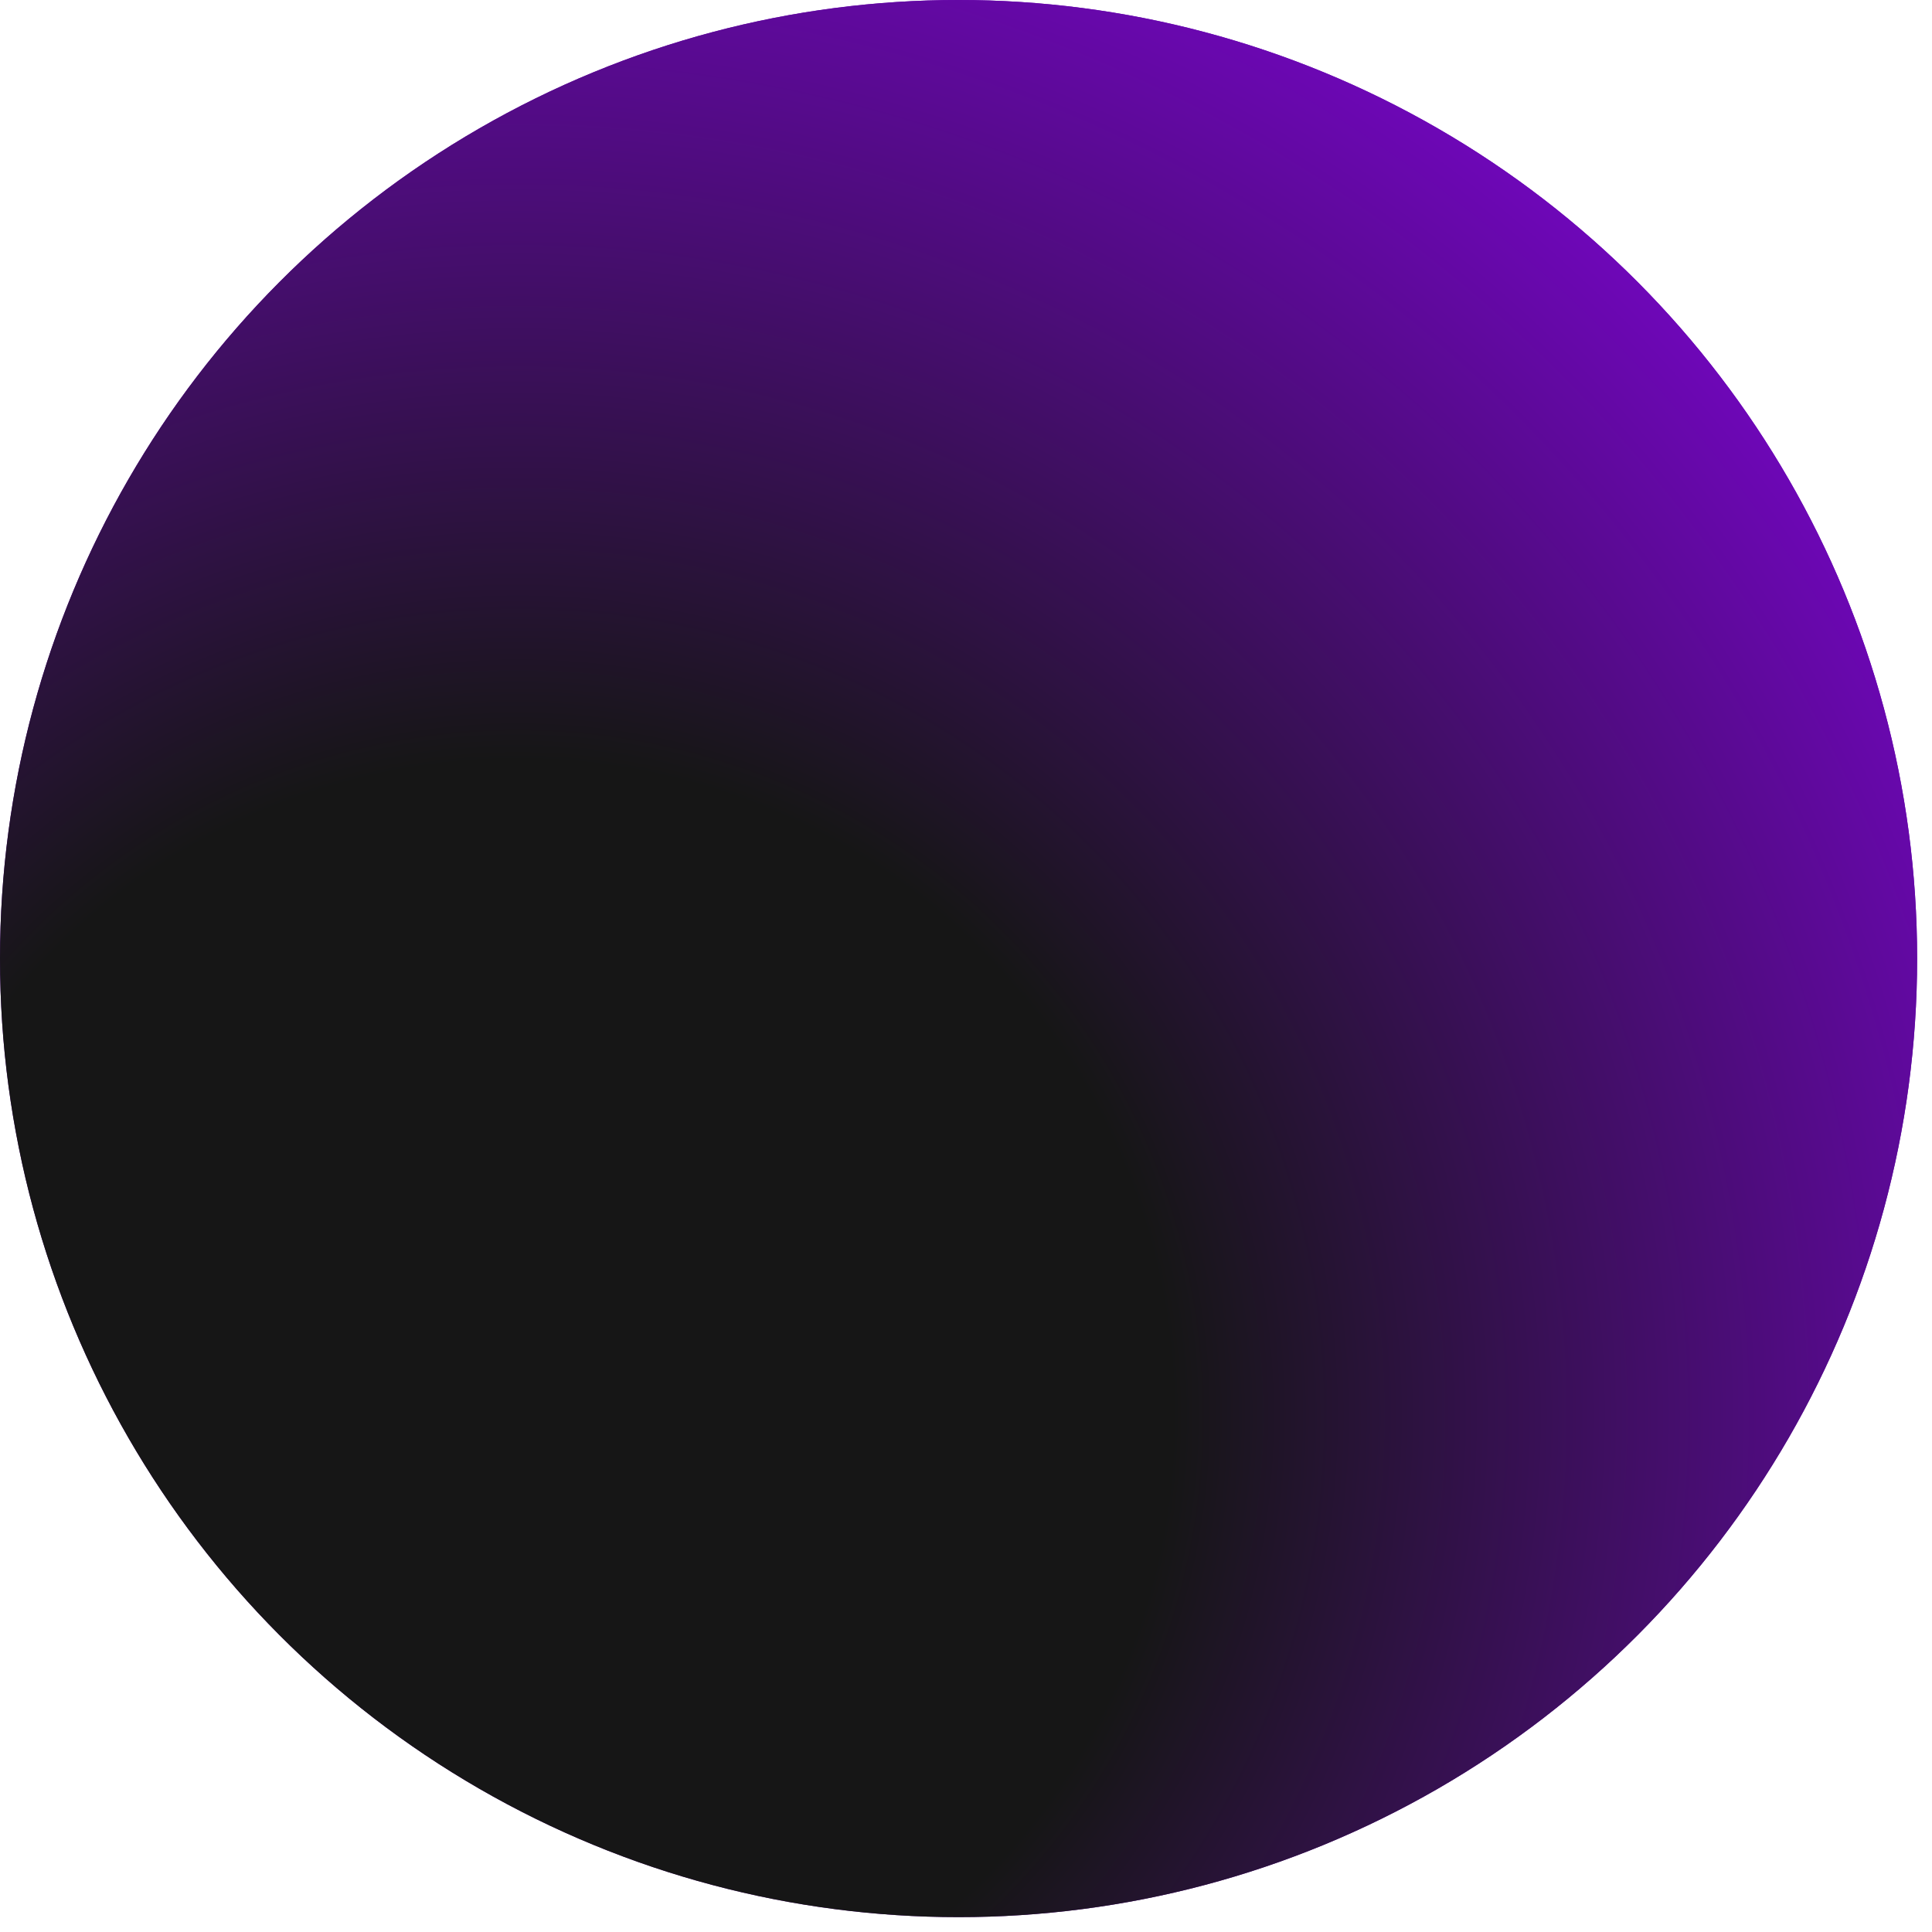
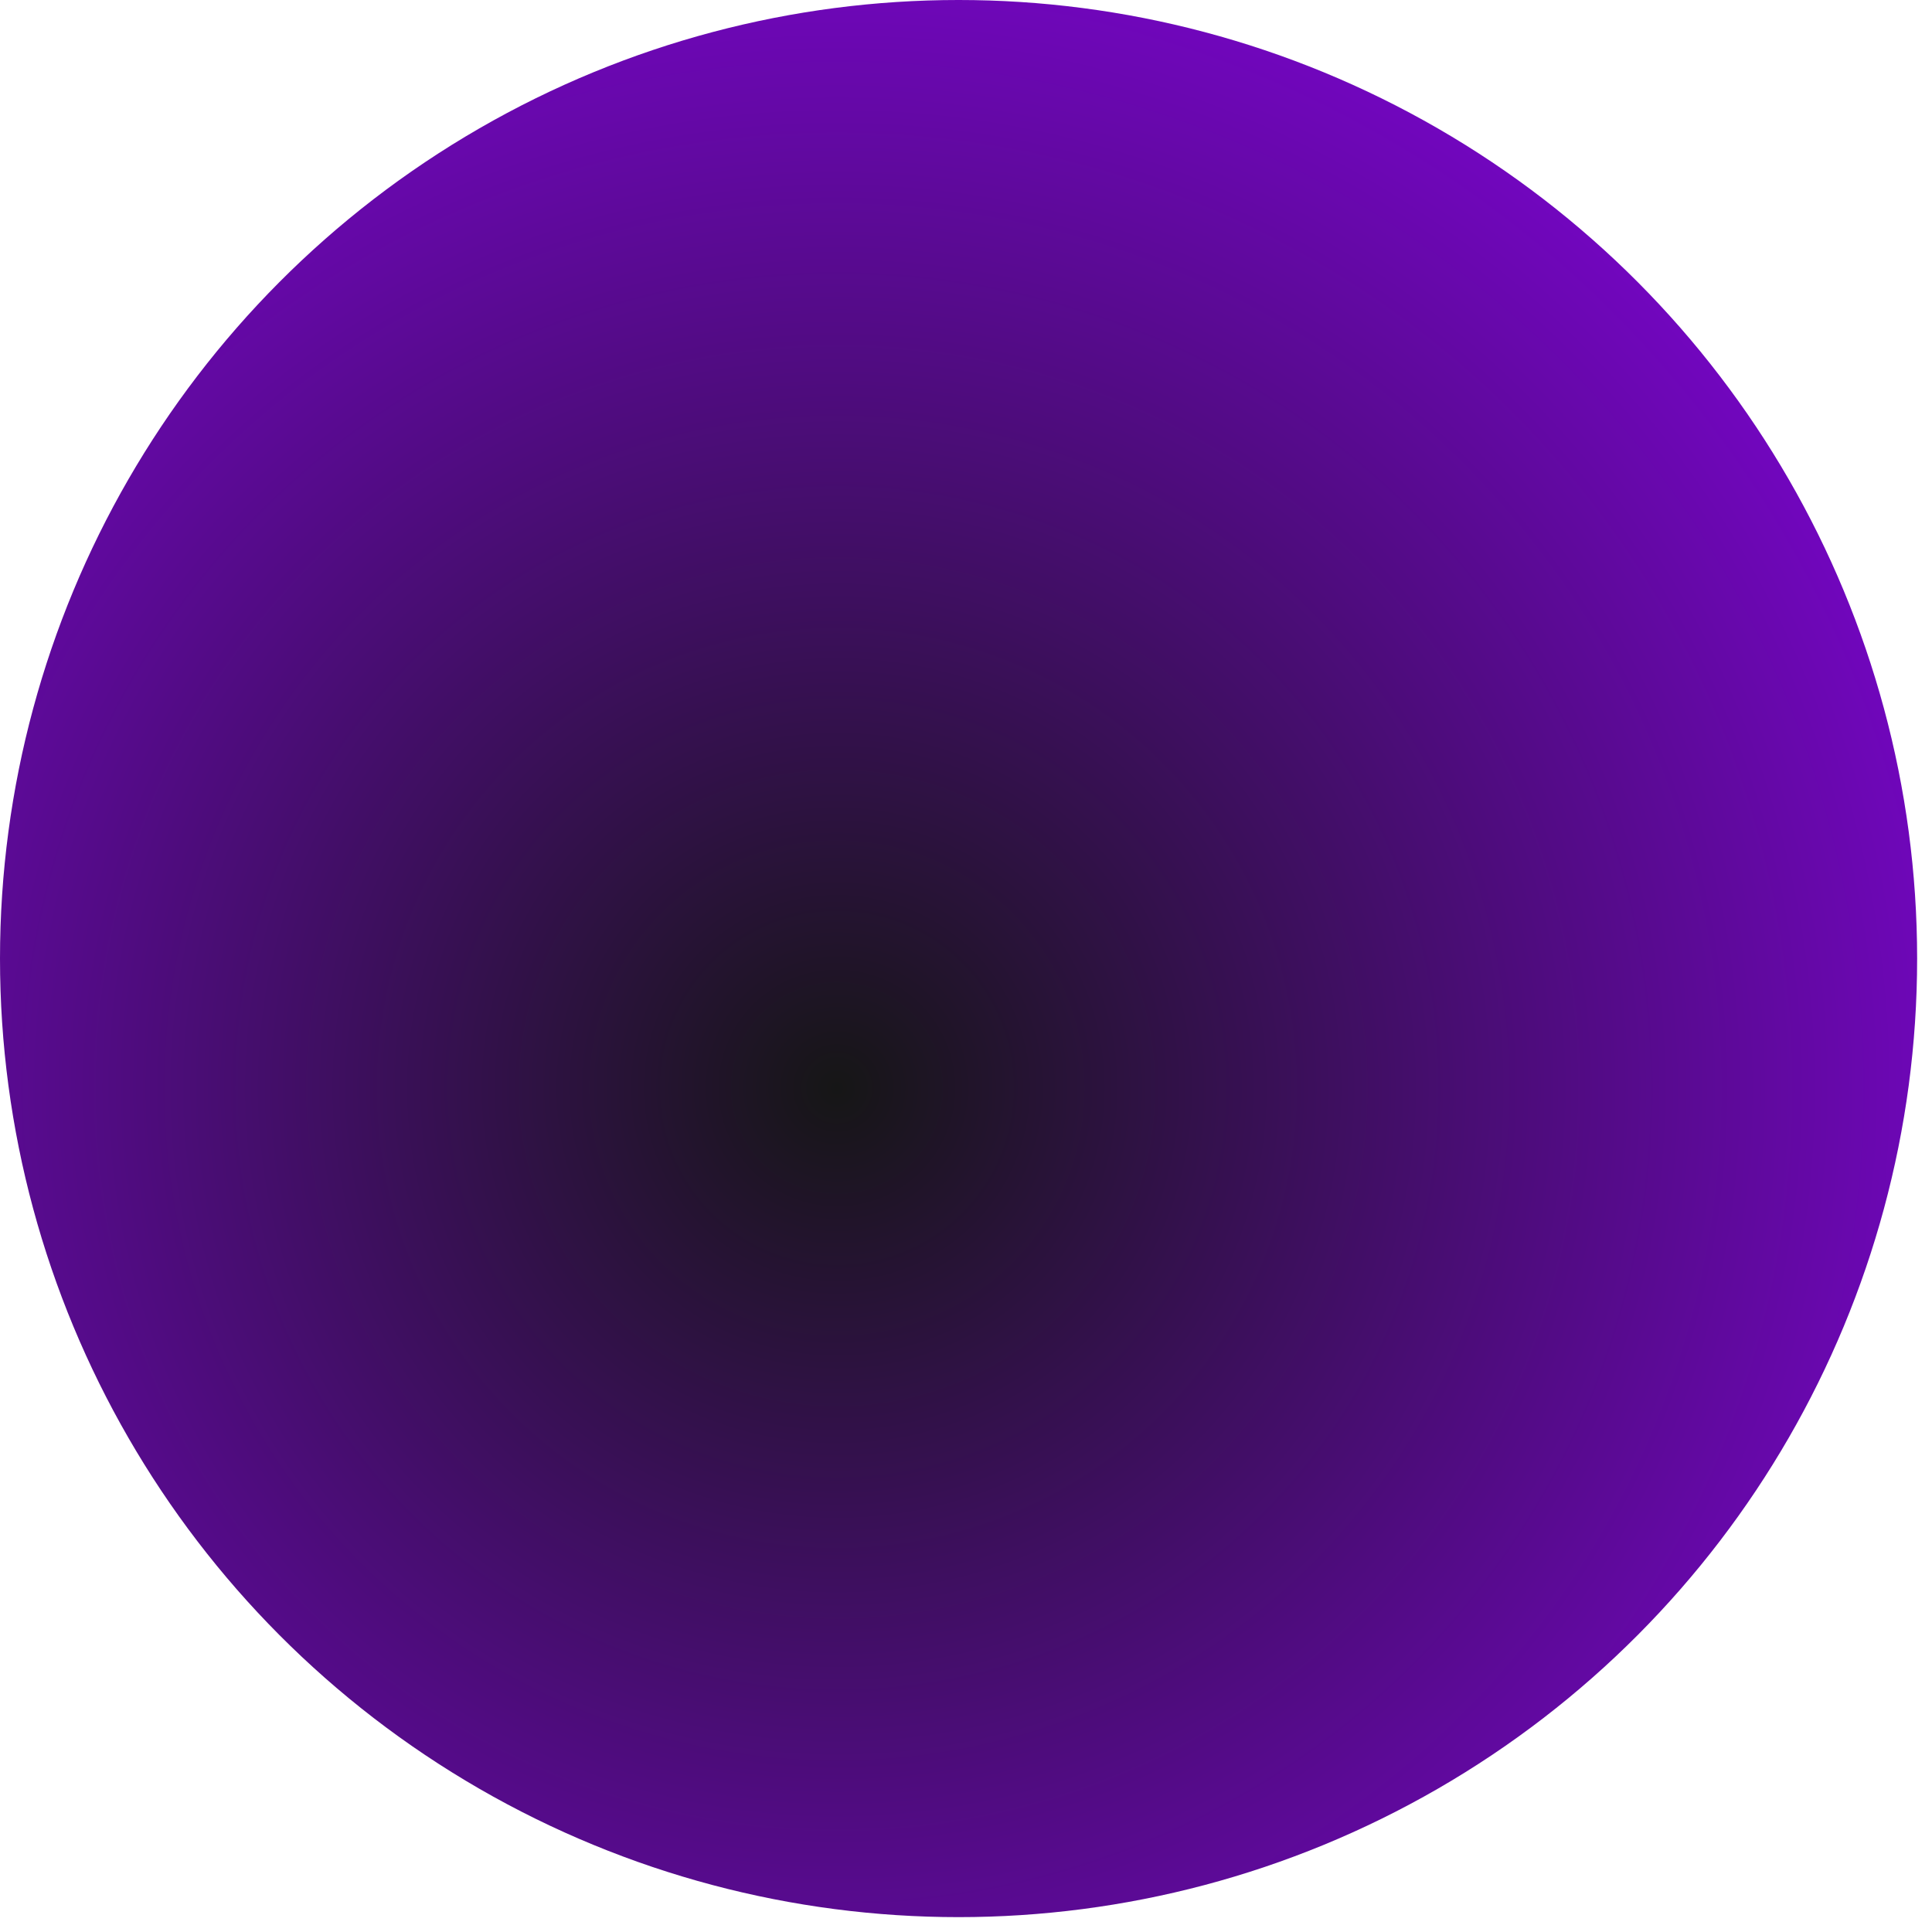
<svg xmlns="http://www.w3.org/2000/svg" width="46" height="46" viewBox="0 0 46 46" fill="none">
  <circle cx="22.823" cy="22.823" r="22.823" fill="url(#paint0_radial_339_10042)" />
-   <circle cx="22.823" cy="22.823" r="22.823" fill="url(#paint1_radial_339_10042)" />
  <defs>
    <radialGradient id="paint0_radial_339_10042" cx="0" cy="0" r="1" gradientUnits="userSpaceOnUse" gradientTransform="translate(19.989 25.862) rotate(-45.229) scale(36.429)">
      <stop stop-color="#161616" />
      <stop offset="1" stop-color="#9300FC" />
    </radialGradient>
    <radialGradient id="paint1_radial_339_10042" cx="0" cy="0" r="1" gradientUnits="userSpaceOnUse" gradientTransform="translate(12.416 33.796) rotate(-45.484) scale(47.396)">
      <stop offset="0.329" stop-color="#161616" />
      <stop offset="1" stop-color="#9300FC" />
    </radialGradient>
  </defs>
</svg>